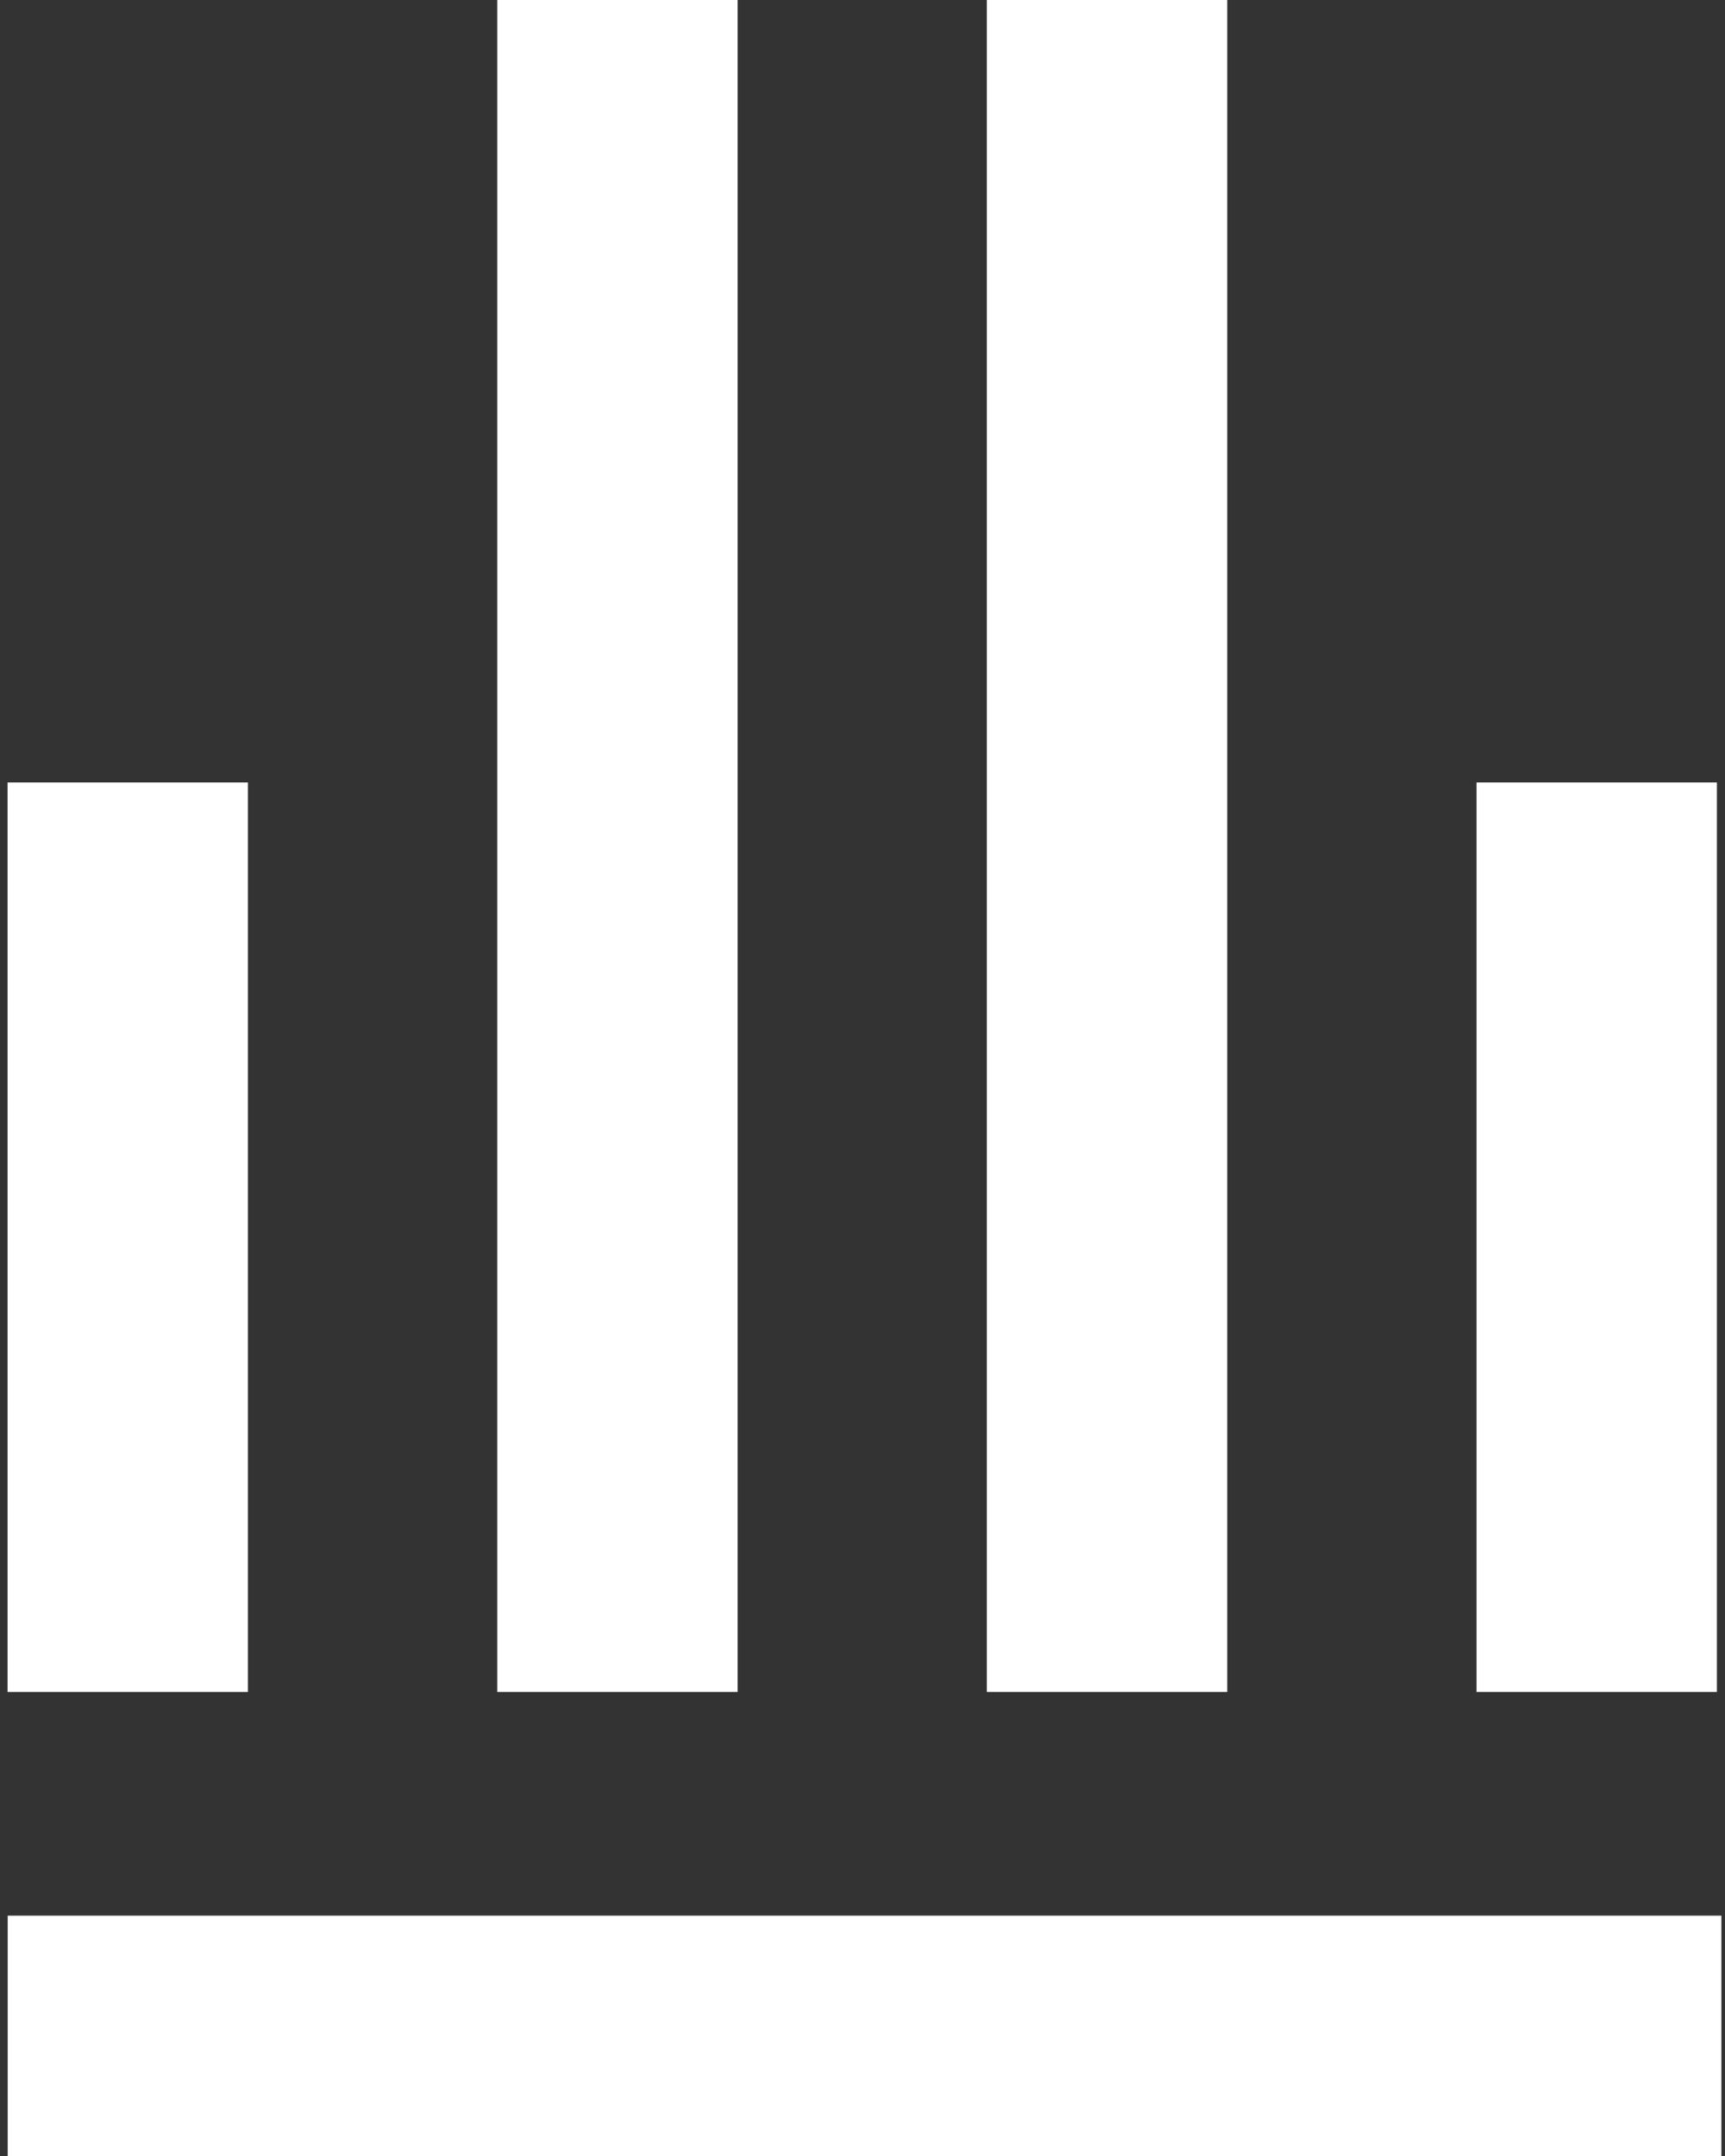
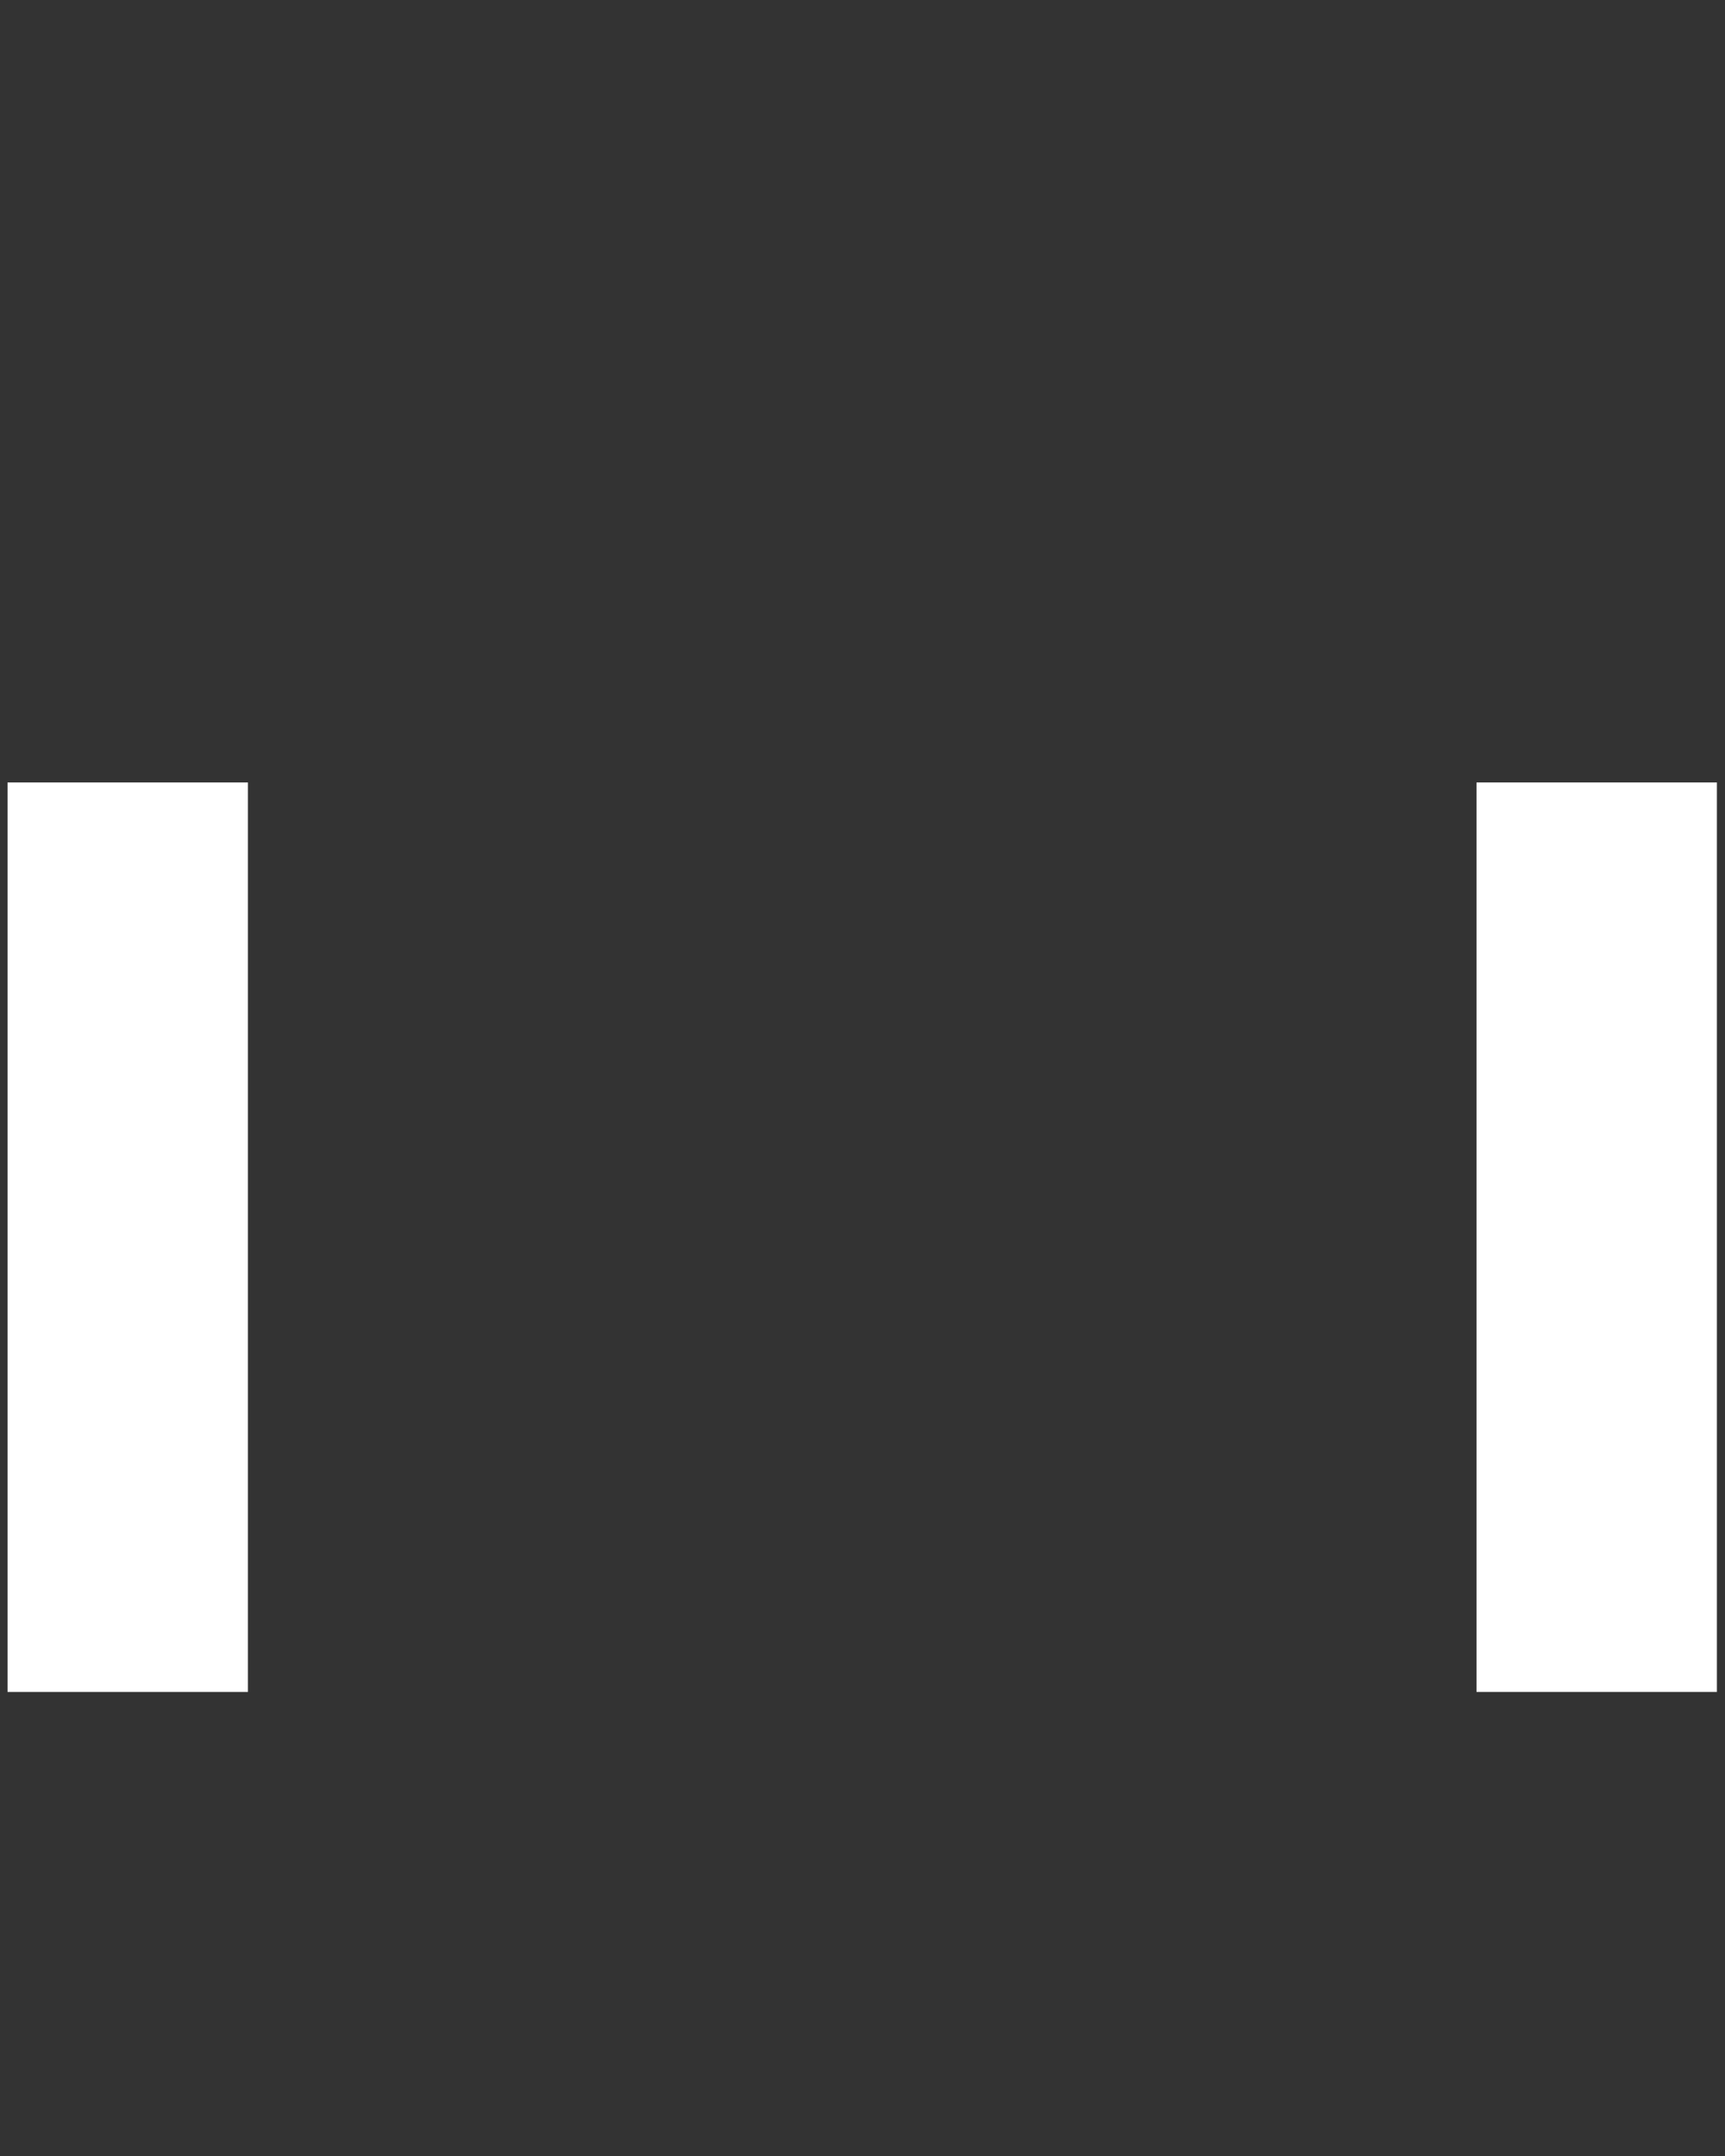
<svg xmlns="http://www.w3.org/2000/svg" width="216" height="270" viewBox="0 0 216 270" fill="none">
  <rect x="0" y="0" width="216" height="270" fill="#333333" stroke="none" />
  <g clip-path="url(#clip0_1979_4161)">
    <path d="M31.045 97.989H0.945V211.886H31.045V97.989Z" fill="white" />
-     <path d="M153.67 0H123.57V211.886H153.67V0Z" fill="white" />
    <path d="M214.986 97.989H184.887V211.886H214.986V97.989Z" fill="white" />
-     <path d="M92.365 0H62.266V211.886H92.365V0Z" fill="white" />
-     <path d="M215.566 270V239.9H0.965V270H215.566Z" fill="white" />
  </g>
  <defs>
    <clipPath id="clip0_1979_4161">
      <rect width="214.602" height="270" fill="white" transform="translate(0.945)" />
    </clipPath>
  </defs>
</svg>